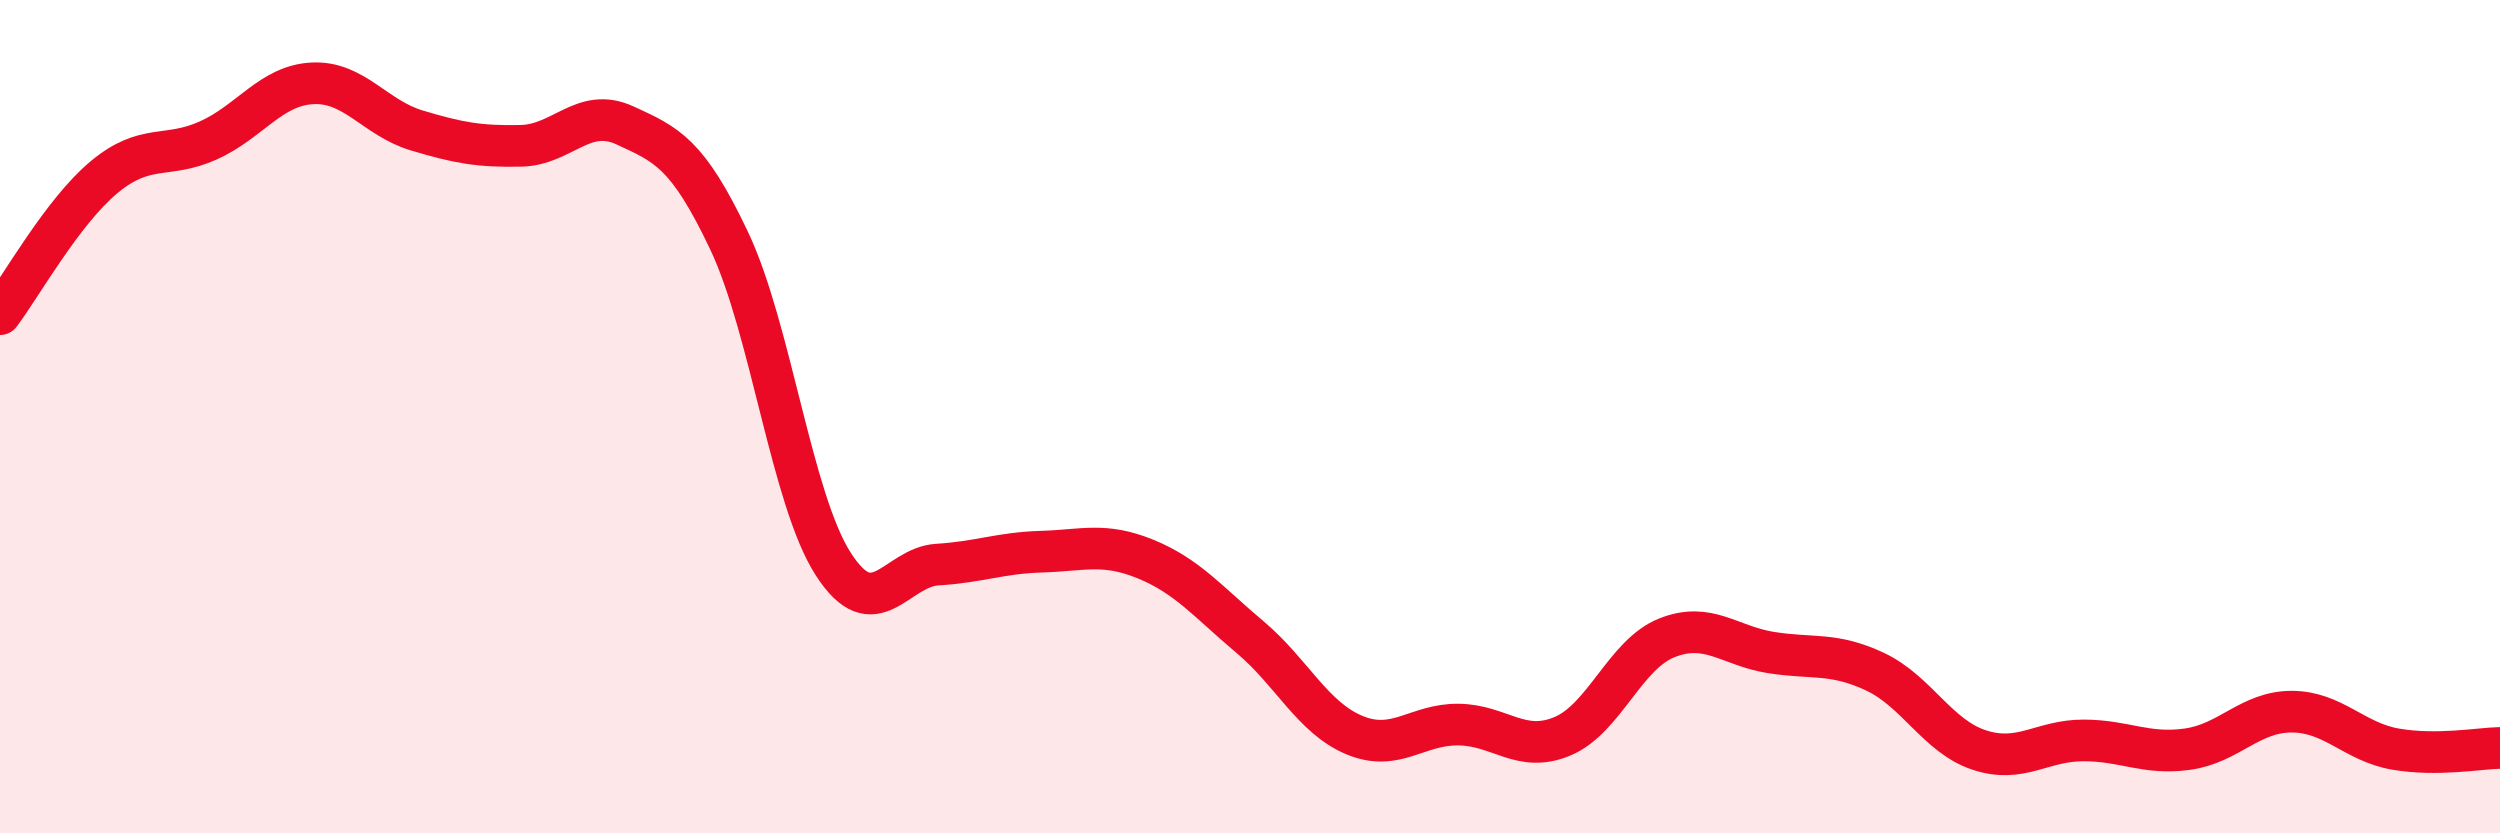
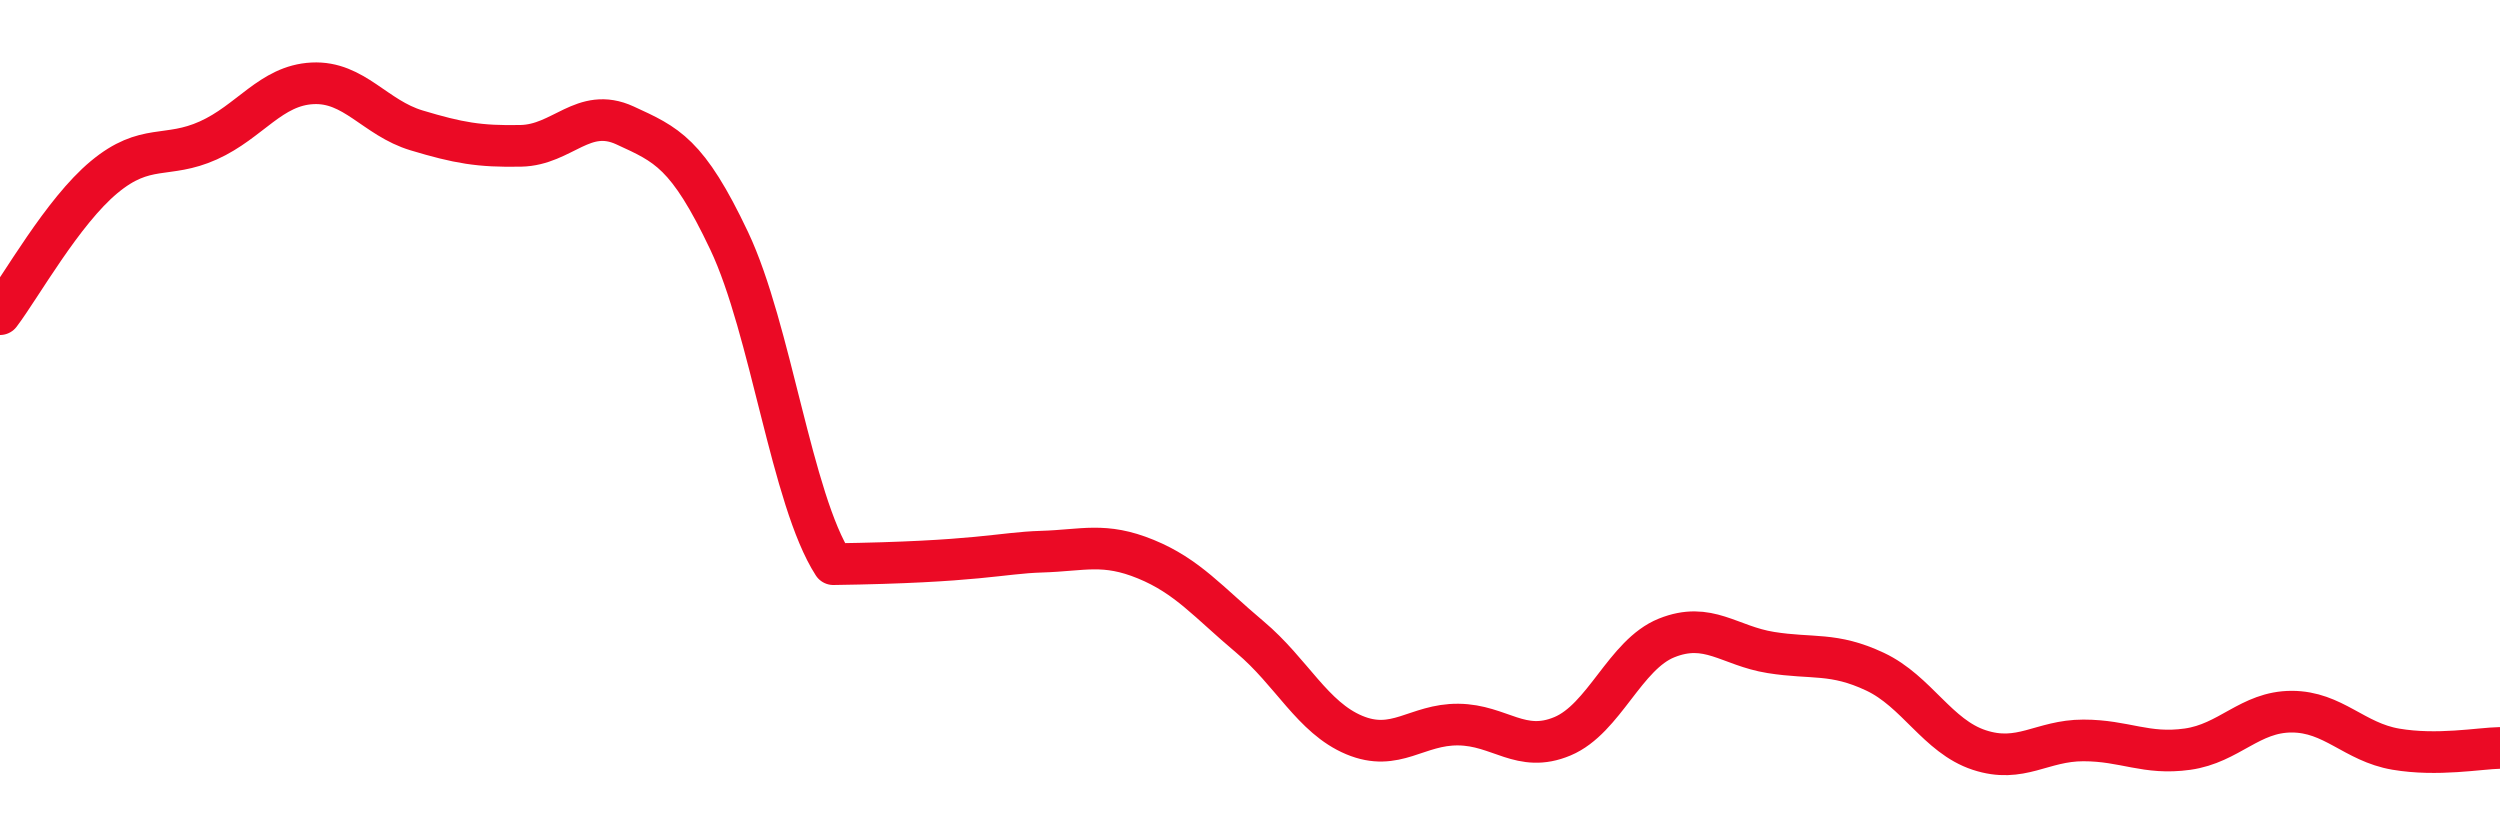
<svg xmlns="http://www.w3.org/2000/svg" width="60" height="20" viewBox="0 0 60 20">
-   <path d="M 0,7.54 C 0.5,6.88 1.5,5.08 2.5,4.25 C 3.5,3.42 4,3.82 5,3.37 C 6,2.92 6.5,2.05 7.5,2 C 8.5,1.95 9,2.83 10,3.13 C 11,3.43 11.5,3.52 12.5,3.5 C 13.5,3.48 14,2.55 15,3.01 C 16,3.47 16.5,3.67 17.5,5.78 C 18.5,7.89 19,11.99 20,13.54 C 21,15.09 21.5,13.61 22.5,13.55 C 23.5,13.49 24,13.27 25,13.24 C 26,13.21 26.5,13.01 27.5,13.42 C 28.5,13.83 29,14.45 30,15.29 C 31,16.13 31.5,17.22 32.5,17.64 C 33.5,18.06 34,17.38 35,17.39 C 36,17.4 36.5,18.09 37.5,17.67 C 38.5,17.25 39,15.71 40,15.31 C 41,14.91 41.5,15.5 42.5,15.66 C 43.5,15.82 44,15.65 45,16.12 C 46,16.59 46.5,17.67 47.5,18 C 48.5,18.33 49,17.77 50,17.77 C 51,17.77 51.5,18.12 52.5,17.98 C 53.5,17.84 54,17.08 55,17.08 C 56,17.08 56.5,17.81 57.5,17.98 C 58.5,18.15 59.5,17.96 60,17.95L60 20L0 20Z" fill="#EB0A25" opacity="0.1" stroke-linecap="round" stroke-linejoin="round" />
-   <path d="M 0,7.54 C 0.5,6.88 1.5,5.08 2.5,4.25 C 3.5,3.42 4,3.82 5,3.37 C 6,2.92 6.5,2.05 7.5,2 C 8.5,1.95 9,2.83 10,3.13 C 11,3.43 11.5,3.52 12.5,3.5 C 13.5,3.48 14,2.55 15,3.01 C 16,3.47 16.5,3.67 17.5,5.78 C 18.5,7.89 19,11.99 20,13.54 C 21,15.09 21.5,13.61 22.5,13.55 C 23.5,13.49 24,13.27 25,13.24 C 26,13.21 26.5,13.01 27.5,13.42 C 28.5,13.83 29,14.45 30,15.29 C 31,16.13 31.5,17.22 32.5,17.64 C 33.5,18.06 34,17.38 35,17.39 C 36,17.4 36.5,18.09 37.5,17.67 C 38.5,17.25 39,15.71 40,15.31 C 41,14.91 41.5,15.5 42.5,15.66 C 43.5,15.82 44,15.65 45,16.12 C 46,16.59 46.5,17.67 47.5,18 C 48.5,18.33 49,17.77 50,17.77 C 51,17.77 51.5,18.12 52.5,17.98 C 53.5,17.84 54,17.08 55,17.08 C 56,17.08 56.5,17.81 57.5,17.98 C 58.5,18.15 59.5,17.96 60,17.95" stroke="#EB0A25" stroke-width="1" fill="none" stroke-linecap="round" stroke-linejoin="round" />
+   <path d="M 0,7.54 C 0.5,6.88 1.5,5.08 2.5,4.25 C 3.5,3.42 4,3.82 5,3.37 C 6,2.92 6.5,2.05 7.5,2 C 8.5,1.95 9,2.83 10,3.13 C 11,3.43 11.5,3.52 12.5,3.5 C 13.5,3.48 14,2.55 15,3.01 C 16,3.47 16.5,3.67 17.5,5.78 C 18.5,7.89 19,11.99 20,13.54 C 23.5,13.49 24,13.27 25,13.24 C 26,13.21 26.5,13.01 27.5,13.42 C 28.5,13.83 29,14.45 30,15.29 C 31,16.13 31.5,17.22 32.5,17.64 C 33.5,18.06 34,17.38 35,17.39 C 36,17.4 36.5,18.09 37.5,17.67 C 38.5,17.25 39,15.71 40,15.31 C 41,14.91 41.5,15.5 42.5,15.66 C 43.5,15.82 44,15.65 45,16.12 C 46,16.59 46.5,17.67 47.5,18 C 48.5,18.33 49,17.77 50,17.77 C 51,17.77 51.5,18.12 52.5,17.98 C 53.5,17.84 54,17.08 55,17.08 C 56,17.08 56.5,17.81 57.5,17.98 C 58.5,18.15 59.5,17.96 60,17.95" stroke="#EB0A25" stroke-width="1" fill="none" stroke-linecap="round" stroke-linejoin="round" />
</svg>